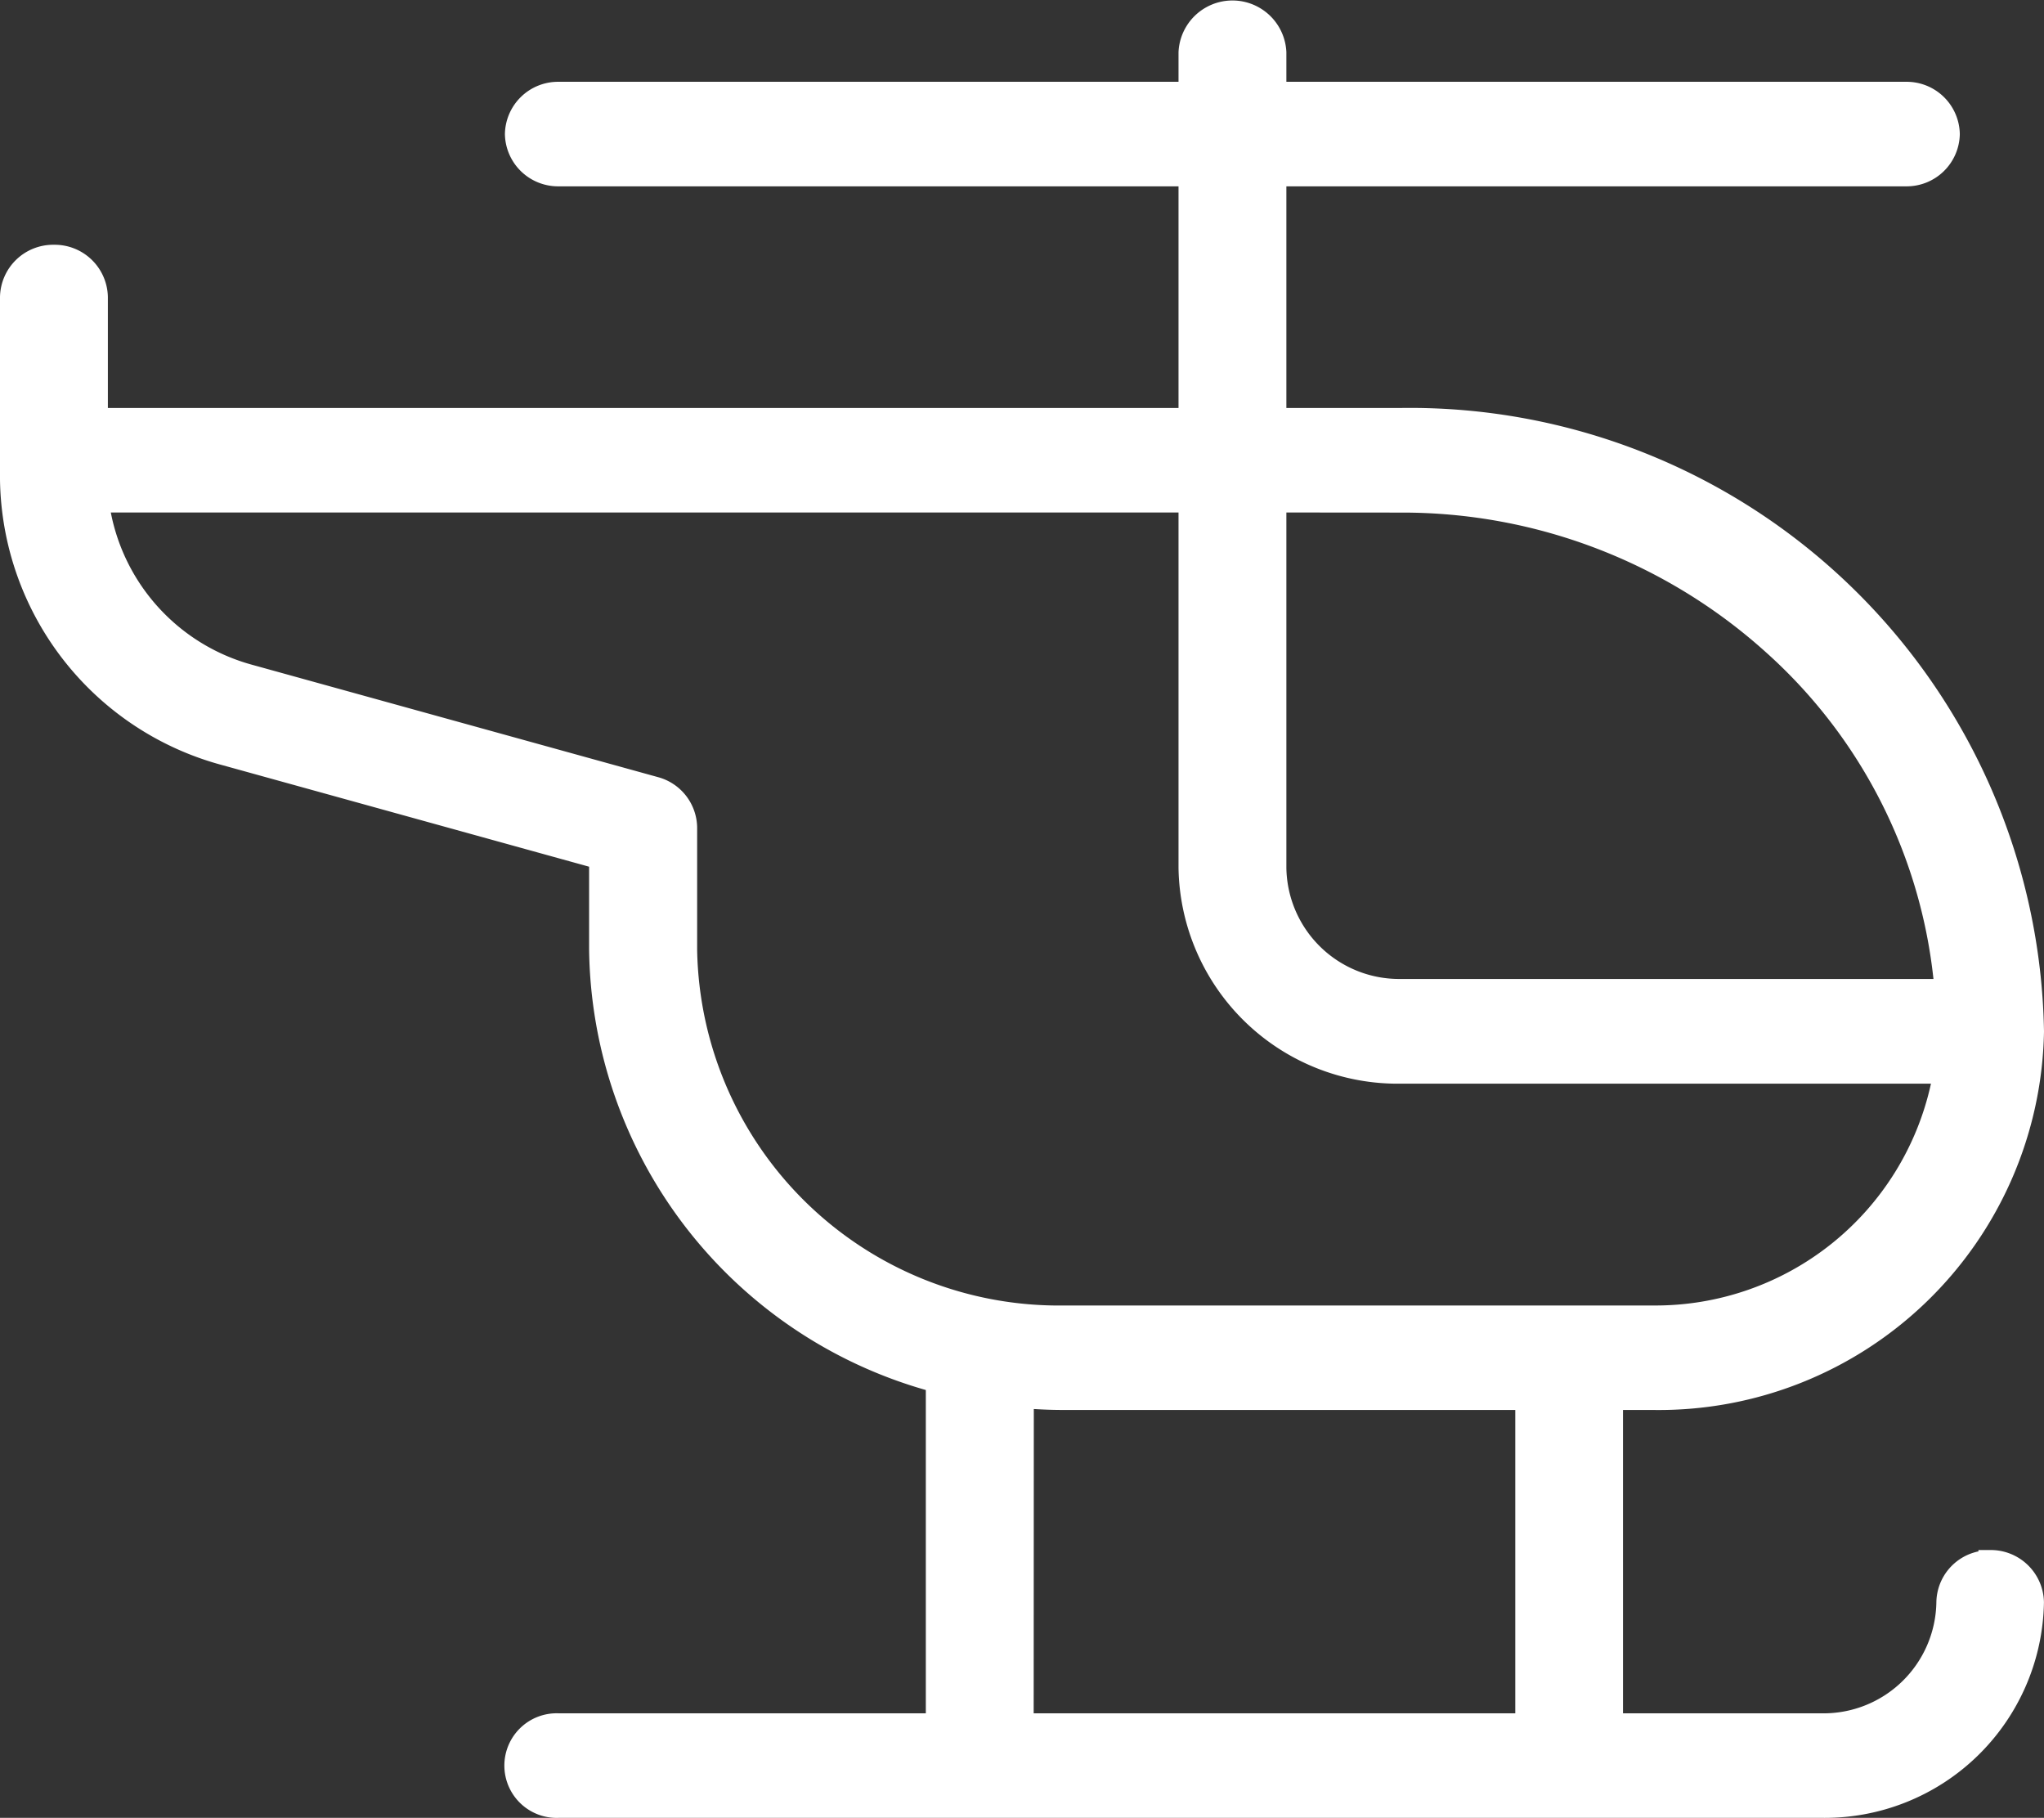
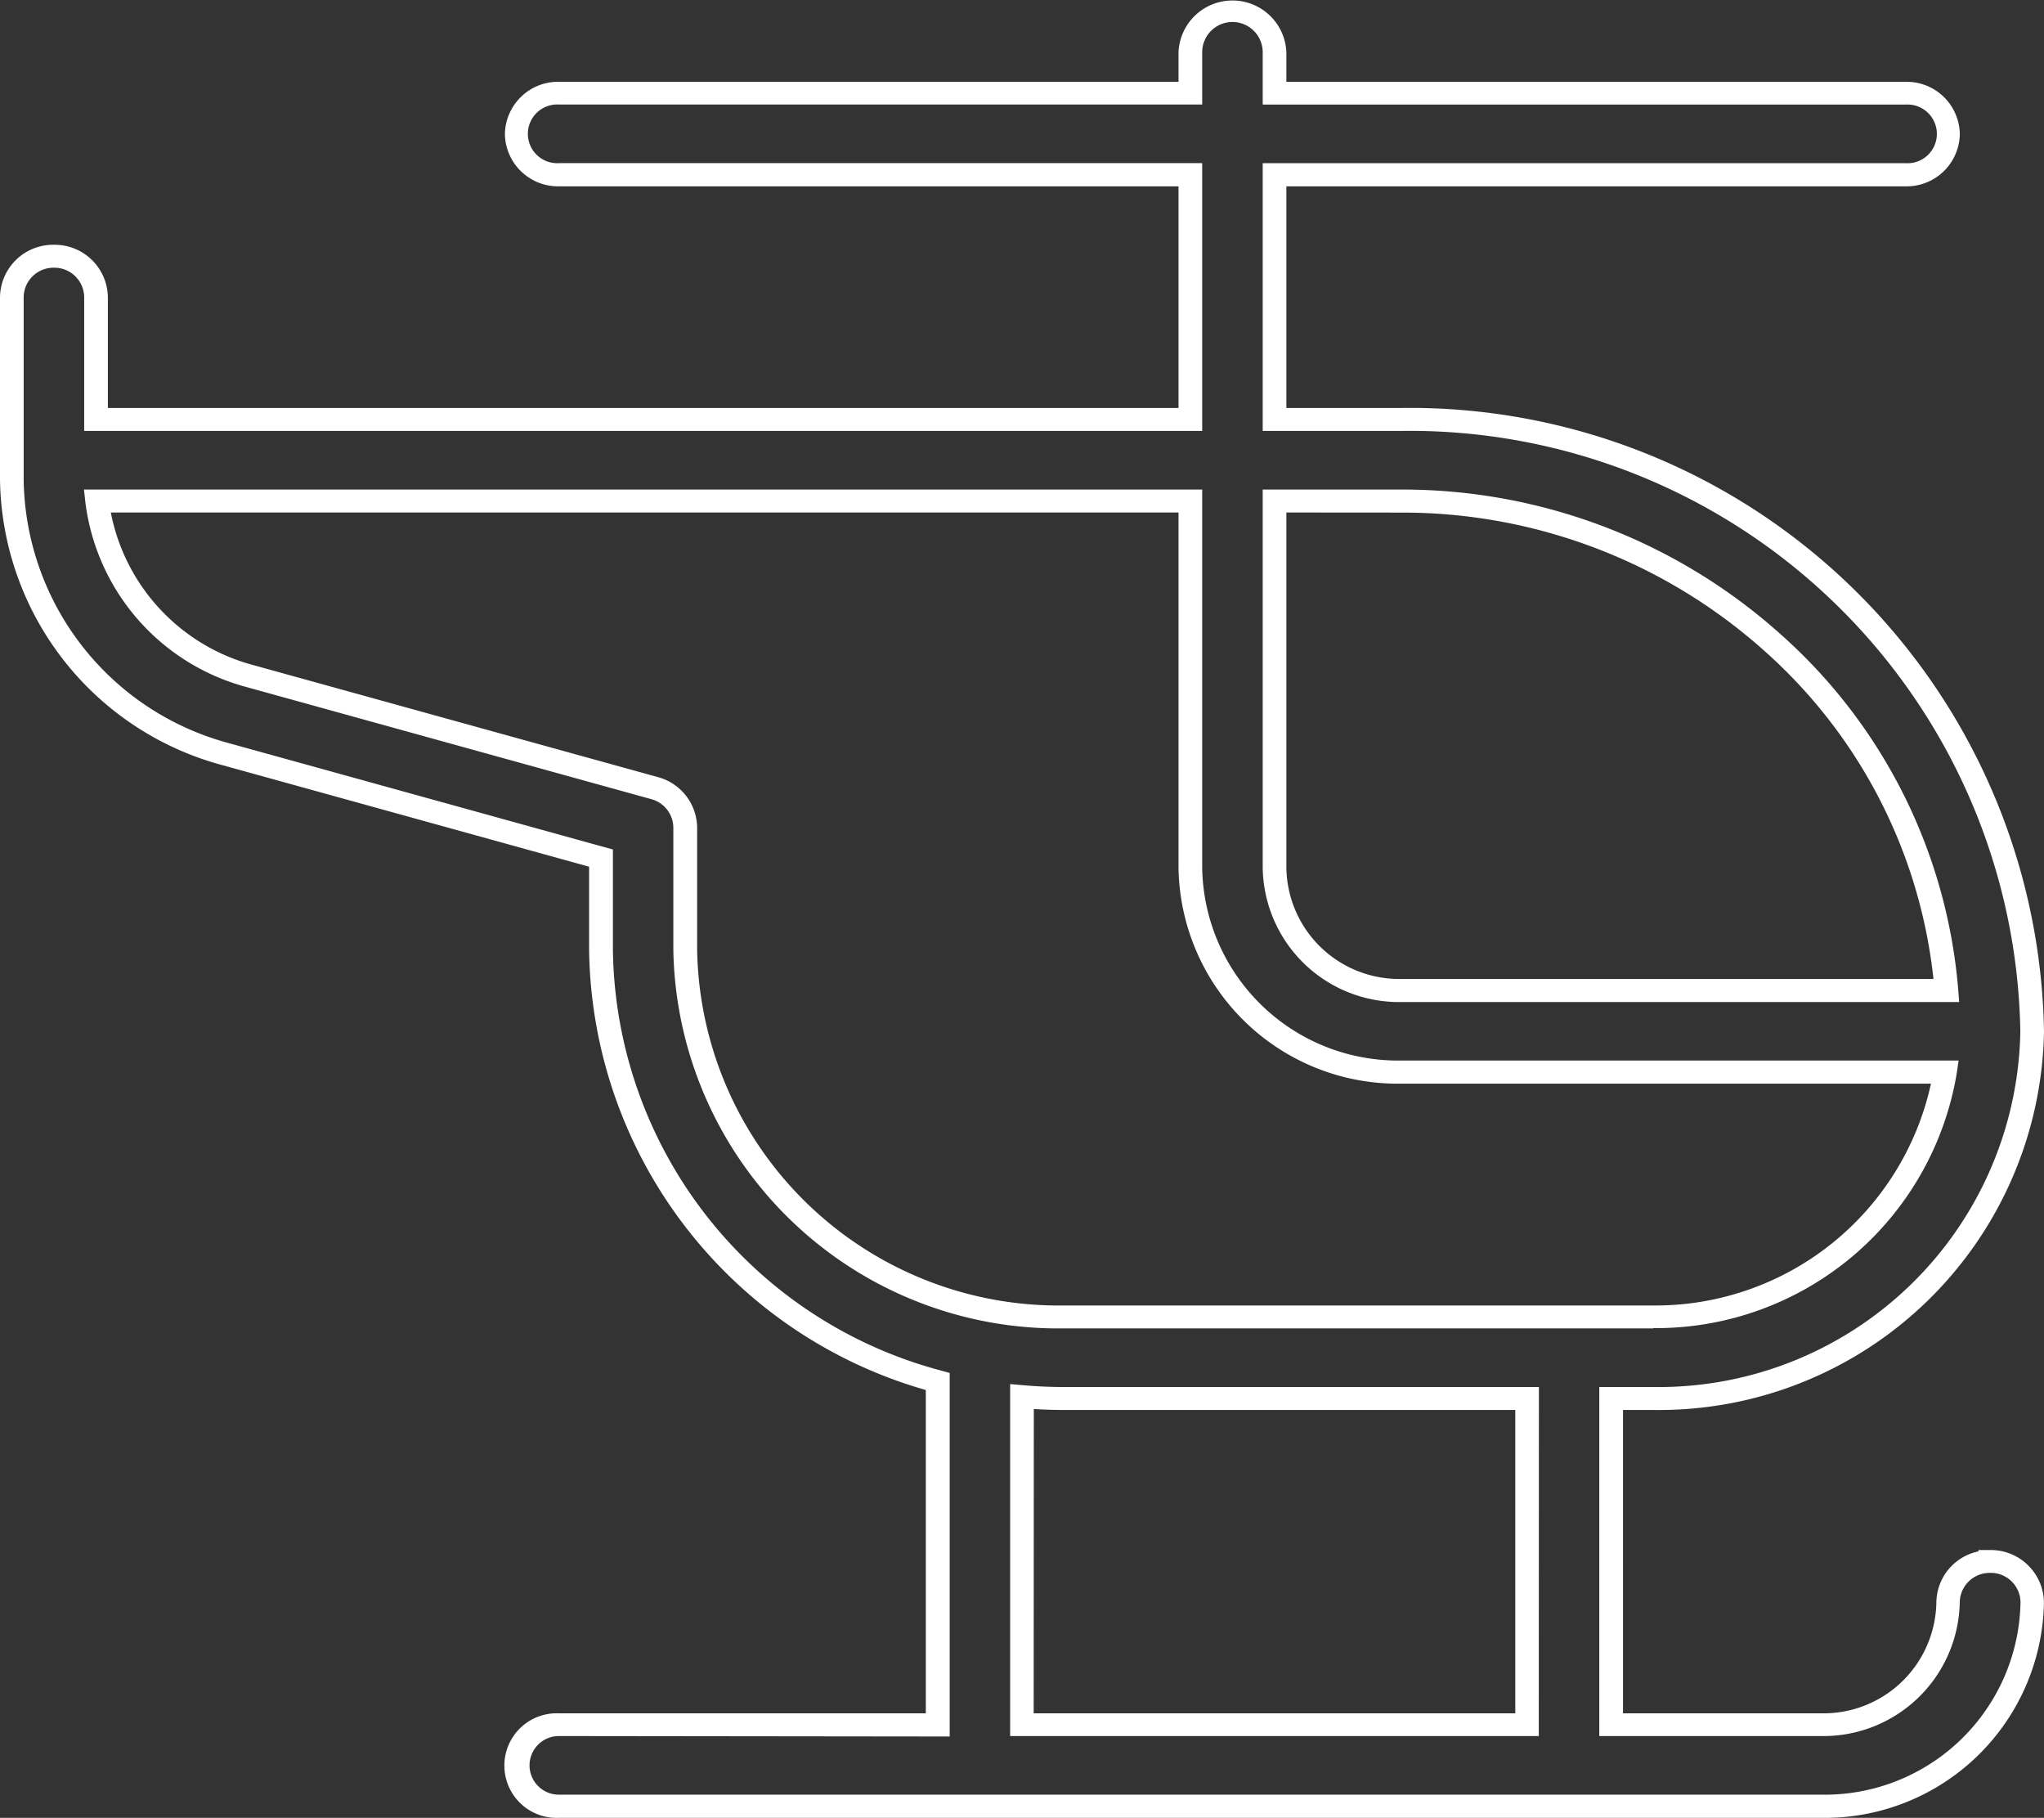
<svg xmlns="http://www.w3.org/2000/svg" id="transportation_icon" data-name="transportation icon" width="44.988" height="40" viewBox="0 0 44.988 40">
  <rect x="0" y="0" width="44.988" height="40" fill="#333333" stroke="none" />
  <defs>
    <clipPath id="clip-path">
      <rect id="Rectangle_710" data-name="Rectangle 710" width="44.988" height="40" fill="#fff" />
    </clipPath>
  </defs>
  <g id="Group_154" data-name="Group 154" clip-path="url(#clip-path)">
-     <path id="Path_341" data-name="Path 341" d="M46.541,37.111a.913.913,0,0,0-.926.9A2.74,2.74,0,0,1,42.835,40.7H38.2V33.52h.926a8.221,8.221,0,0,0,8.338-8.079,13.7,13.7,0,0,0-13.9-13.465H30.792V6.591h13.9a.9.9,0,1,0,0-1.8h-13.9V3.9a.927.927,0,0,0-1.853,0v.9h-13.9a.9.9,0,1,0,0,1.8h13.9v5.386H4.853V9.284A.927.927,0,0,0,3,9.284V13.3a6.34,6.34,0,0,0,4.7,6.041l8.265,2.287v2.016a9.943,9.943,0,0,0,7.411,9.5V40.7H15.043a.9.9,0,1,0,0,1.8H42.835a4.567,4.567,0,0,0,4.632-4.488.913.913,0,0,0-.926-.9ZM33.571,13.772A11.912,11.912,0,0,1,45.579,24.544H33.571a2.74,2.74,0,0,1-2.779-2.693V13.772ZM17.822,23.646V20.953a.9.9,0,0,0-.673-.864L8.212,17.616a4.551,4.551,0,0,1-3.333-3.844h24.06v8.079a4.567,4.567,0,0,0,4.632,4.488H45.547a6.431,6.431,0,0,1-6.418,5.386H26.16a8.221,8.221,0,0,1-8.338-8.079m7.411,9.833c.306.027.613.041.926.041H36.35V40.7H25.233Z" transform="translate(-2.739 -2.748)" fill="#fff" />
    <path id="Path_342" data-name="Path 342" d="M40.1,40H12.3a1.151,1.151,0,1,1,0-2.3h8.077V30.586a10.213,10.213,0,0,1-7.411-9.69V19.071L4.893,16.836A6.6,6.6,0,0,1,0,10.552V6.536a1.17,1.17,0,0,1,1.187-1.15,1.17,1.17,0,0,1,1.187,1.15V8.977H25.939V4.1H12.3a1.17,1.17,0,0,1-1.187-1.15A1.17,1.17,0,0,1,12.3,1.8H25.939V1.15a1.188,1.188,0,0,1,2.374,0V1.8H41.948a1.17,1.17,0,0,1,1.187,1.15A1.17,1.17,0,0,1,41.948,4.1H28.313V8.977h2.519A13.958,13.958,0,0,1,44.988,22.694a8.478,8.478,0,0,1-8.6,8.331h-.666V37.7H40.1a2.483,2.483,0,0,0,2.519-2.441,1.161,1.161,0,0,1,.926-1.122v-.03H43.8a1.17,1.17,0,0,1,1.187,1.15A4.824,4.824,0,0,1,40.1,40M12.3,38.2a.645.645,0,1,0,0,1.29H40.1a4.31,4.31,0,0,0,4.371-4.236.655.655,0,0,0-.62-.644H43.8a.657.657,0,0,0-.666.645,3,3,0,0,1-3.04,2.945H35.2V30.52H36.39a7.964,7.964,0,0,0,8.077-7.826A13.444,13.444,0,0,0,30.832,9.482h-3.04V3.591H41.948a.646.646,0,1,0,0-1.29H27.792V1.15a.666.666,0,0,0-1.332,0V2.3H12.3a.646.646,0,1,0,0,1.29H26.46V9.482H1.853V6.536a.656.656,0,0,0-.666-.645.656.656,0,0,0-.666.645v4.016a6.087,6.087,0,0,0,4.515,5.8l8.454,2.34V20.9a9.71,9.71,0,0,0,7.222,9.258l.19.052v8Zm21.568,0H22.233V30.455l.284.025c.308.027.6.04.9.04H33.871Zm-11.117-.5h10.6V31.025H23.42c-.222,0-.442-.007-.666-.021ZM36.39,29.23H23.42a8.477,8.477,0,0,1-8.6-8.331V18.206a.654.654,0,0,0-.484-.621L5.4,15.111a4.827,4.827,0,0,1-3.521-4.06l-.031-.279H26.46V19.1a4.31,4.31,0,0,0,4.371,4.236H43.109l-.043.288a6.711,6.711,0,0,1-6.676,5.6M2.439,11.277a4.328,4.328,0,0,0,3.1,3.348L14.482,17.1a1.164,1.164,0,0,1,.862,1.106V20.9a7.964,7.964,0,0,0,8.077,7.826H36.39a6.208,6.208,0,0,0,6.11-4.881H30.832A4.824,4.824,0,0,1,25.939,19.1V11.277ZM43.121,22.049H30.832a3,3,0,0,1-3.04-2.945V10.772h3.04a12.475,12.475,0,0,1,8.377,3.2A11.741,11.741,0,0,1,43.1,21.777ZM28.313,11.277V19.1a2.483,2.483,0,0,0,2.519,2.441H42.555a11.254,11.254,0,0,0-3.7-7.2,11.946,11.946,0,0,0-8.022-3.062Z" fill="#fff" />
  </g>
</svg>